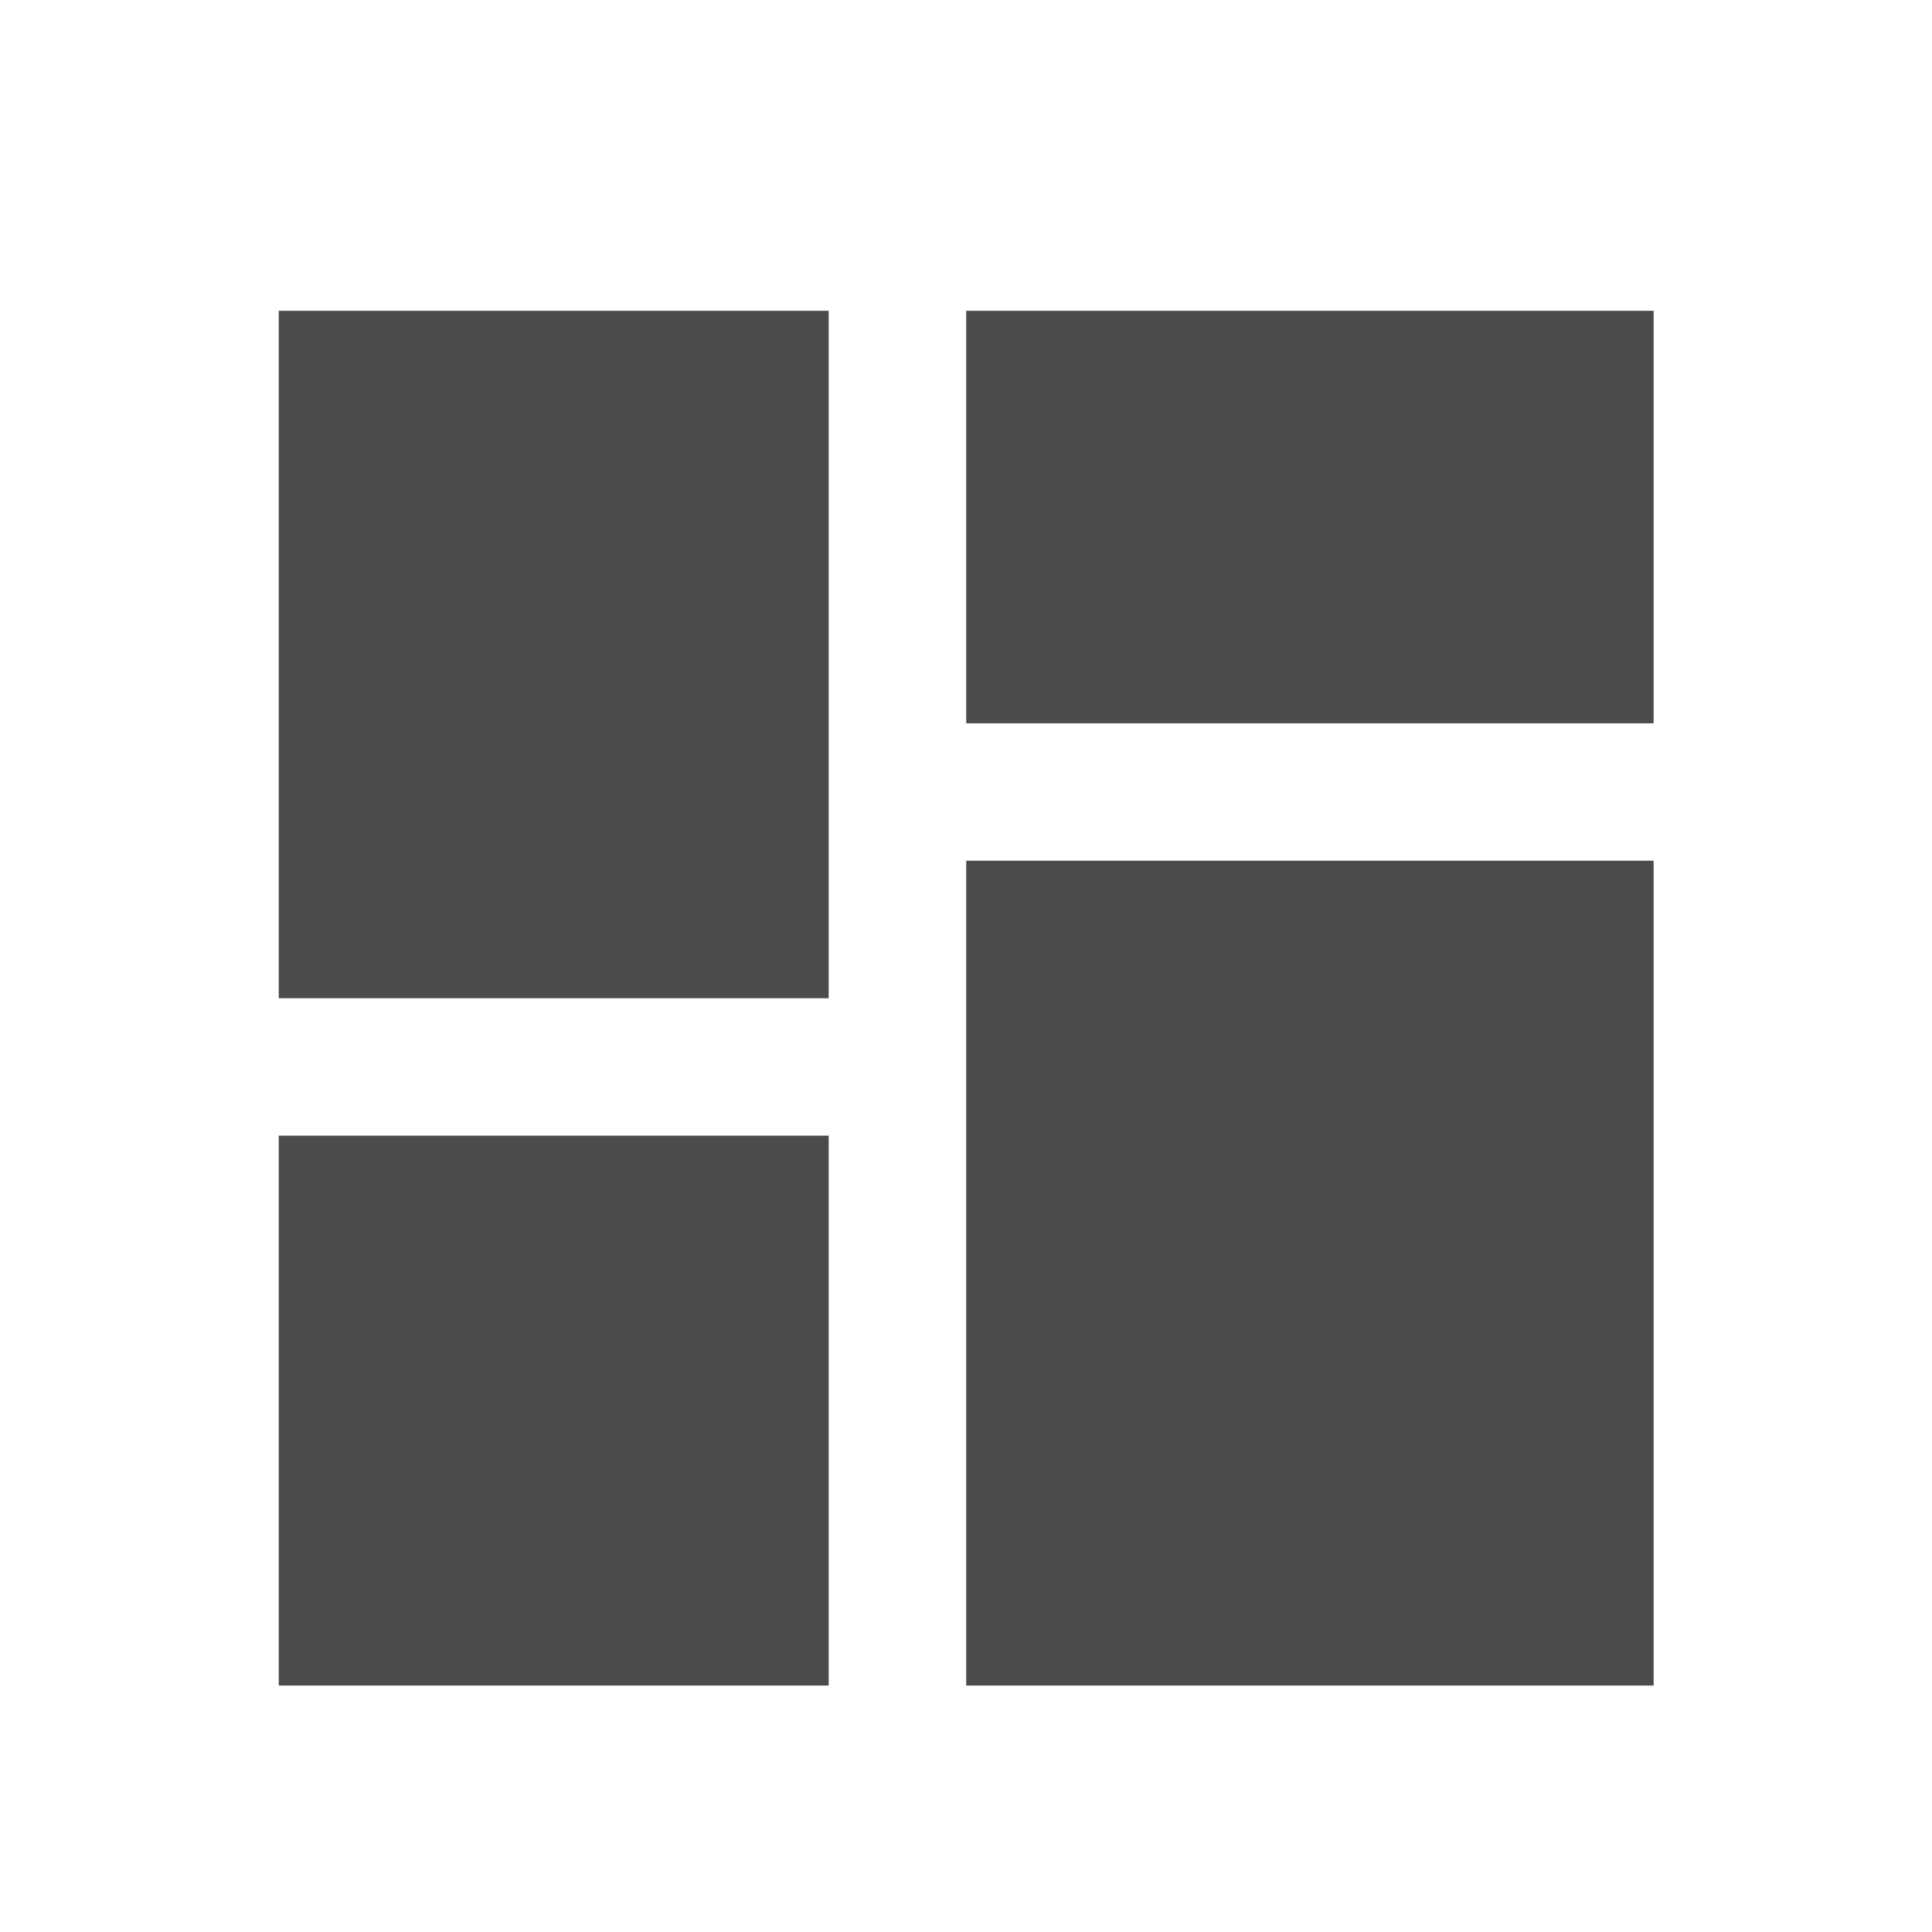
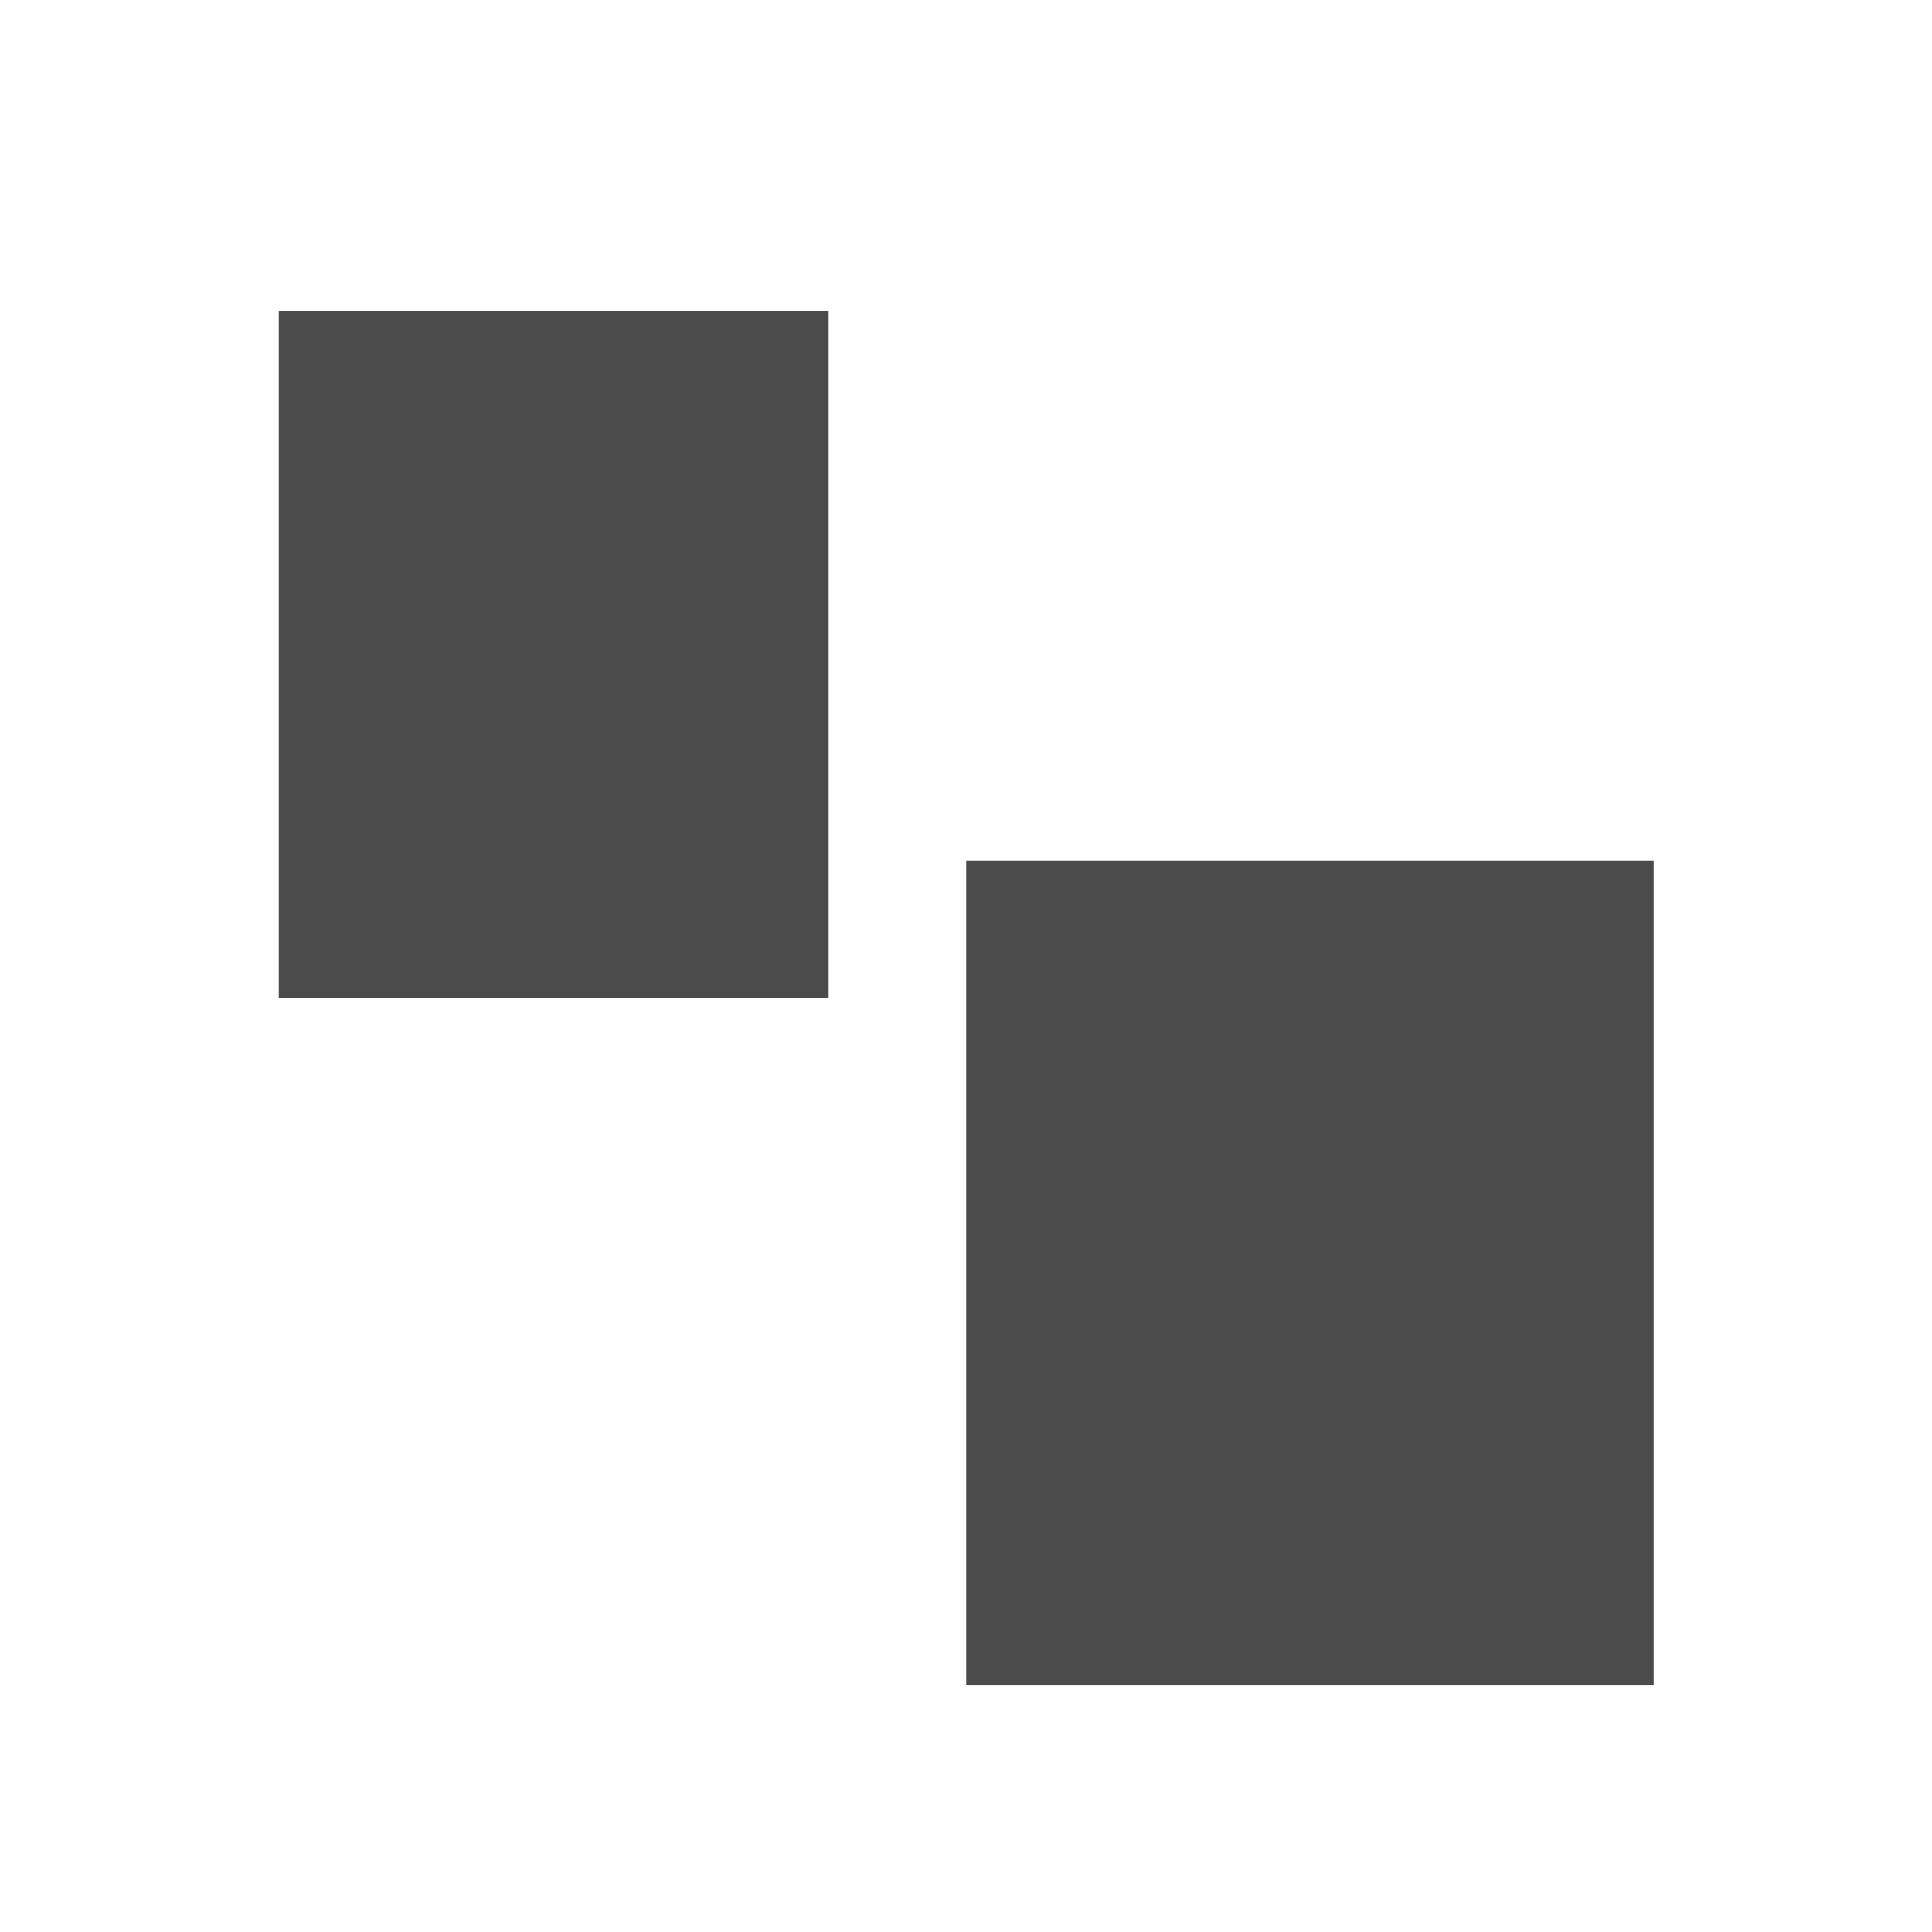
<svg xmlns="http://www.w3.org/2000/svg" id="Layer_1" data-name="Layer 1" viewBox="0 0 141.73 141.73">
  <defs>
    <style>.cls-1{fill:#4b4b4b;}</style>
  </defs>
  <title>icon button</title>
-   <rect class="cls-1" x="20.45" y="83.31" width="40.34" height="40.34" />
  <polygon class="cls-1" points="70.88 63.14 70.88 67.15 70.88 93.39 70.88 97.4 70.88 123.65 121.31 123.65 121.31 97.4 121.31 93.39 121.31 67.15 121.31 67.15 121.31 63.14 70.88 63.14" />
  <rect class="cls-1" x="20.45" y="22.8" width="40.34" height="50.43" />
-   <rect class="cls-1" x="70.88" y="22.8" width="50.43" height="30.26" />
</svg>